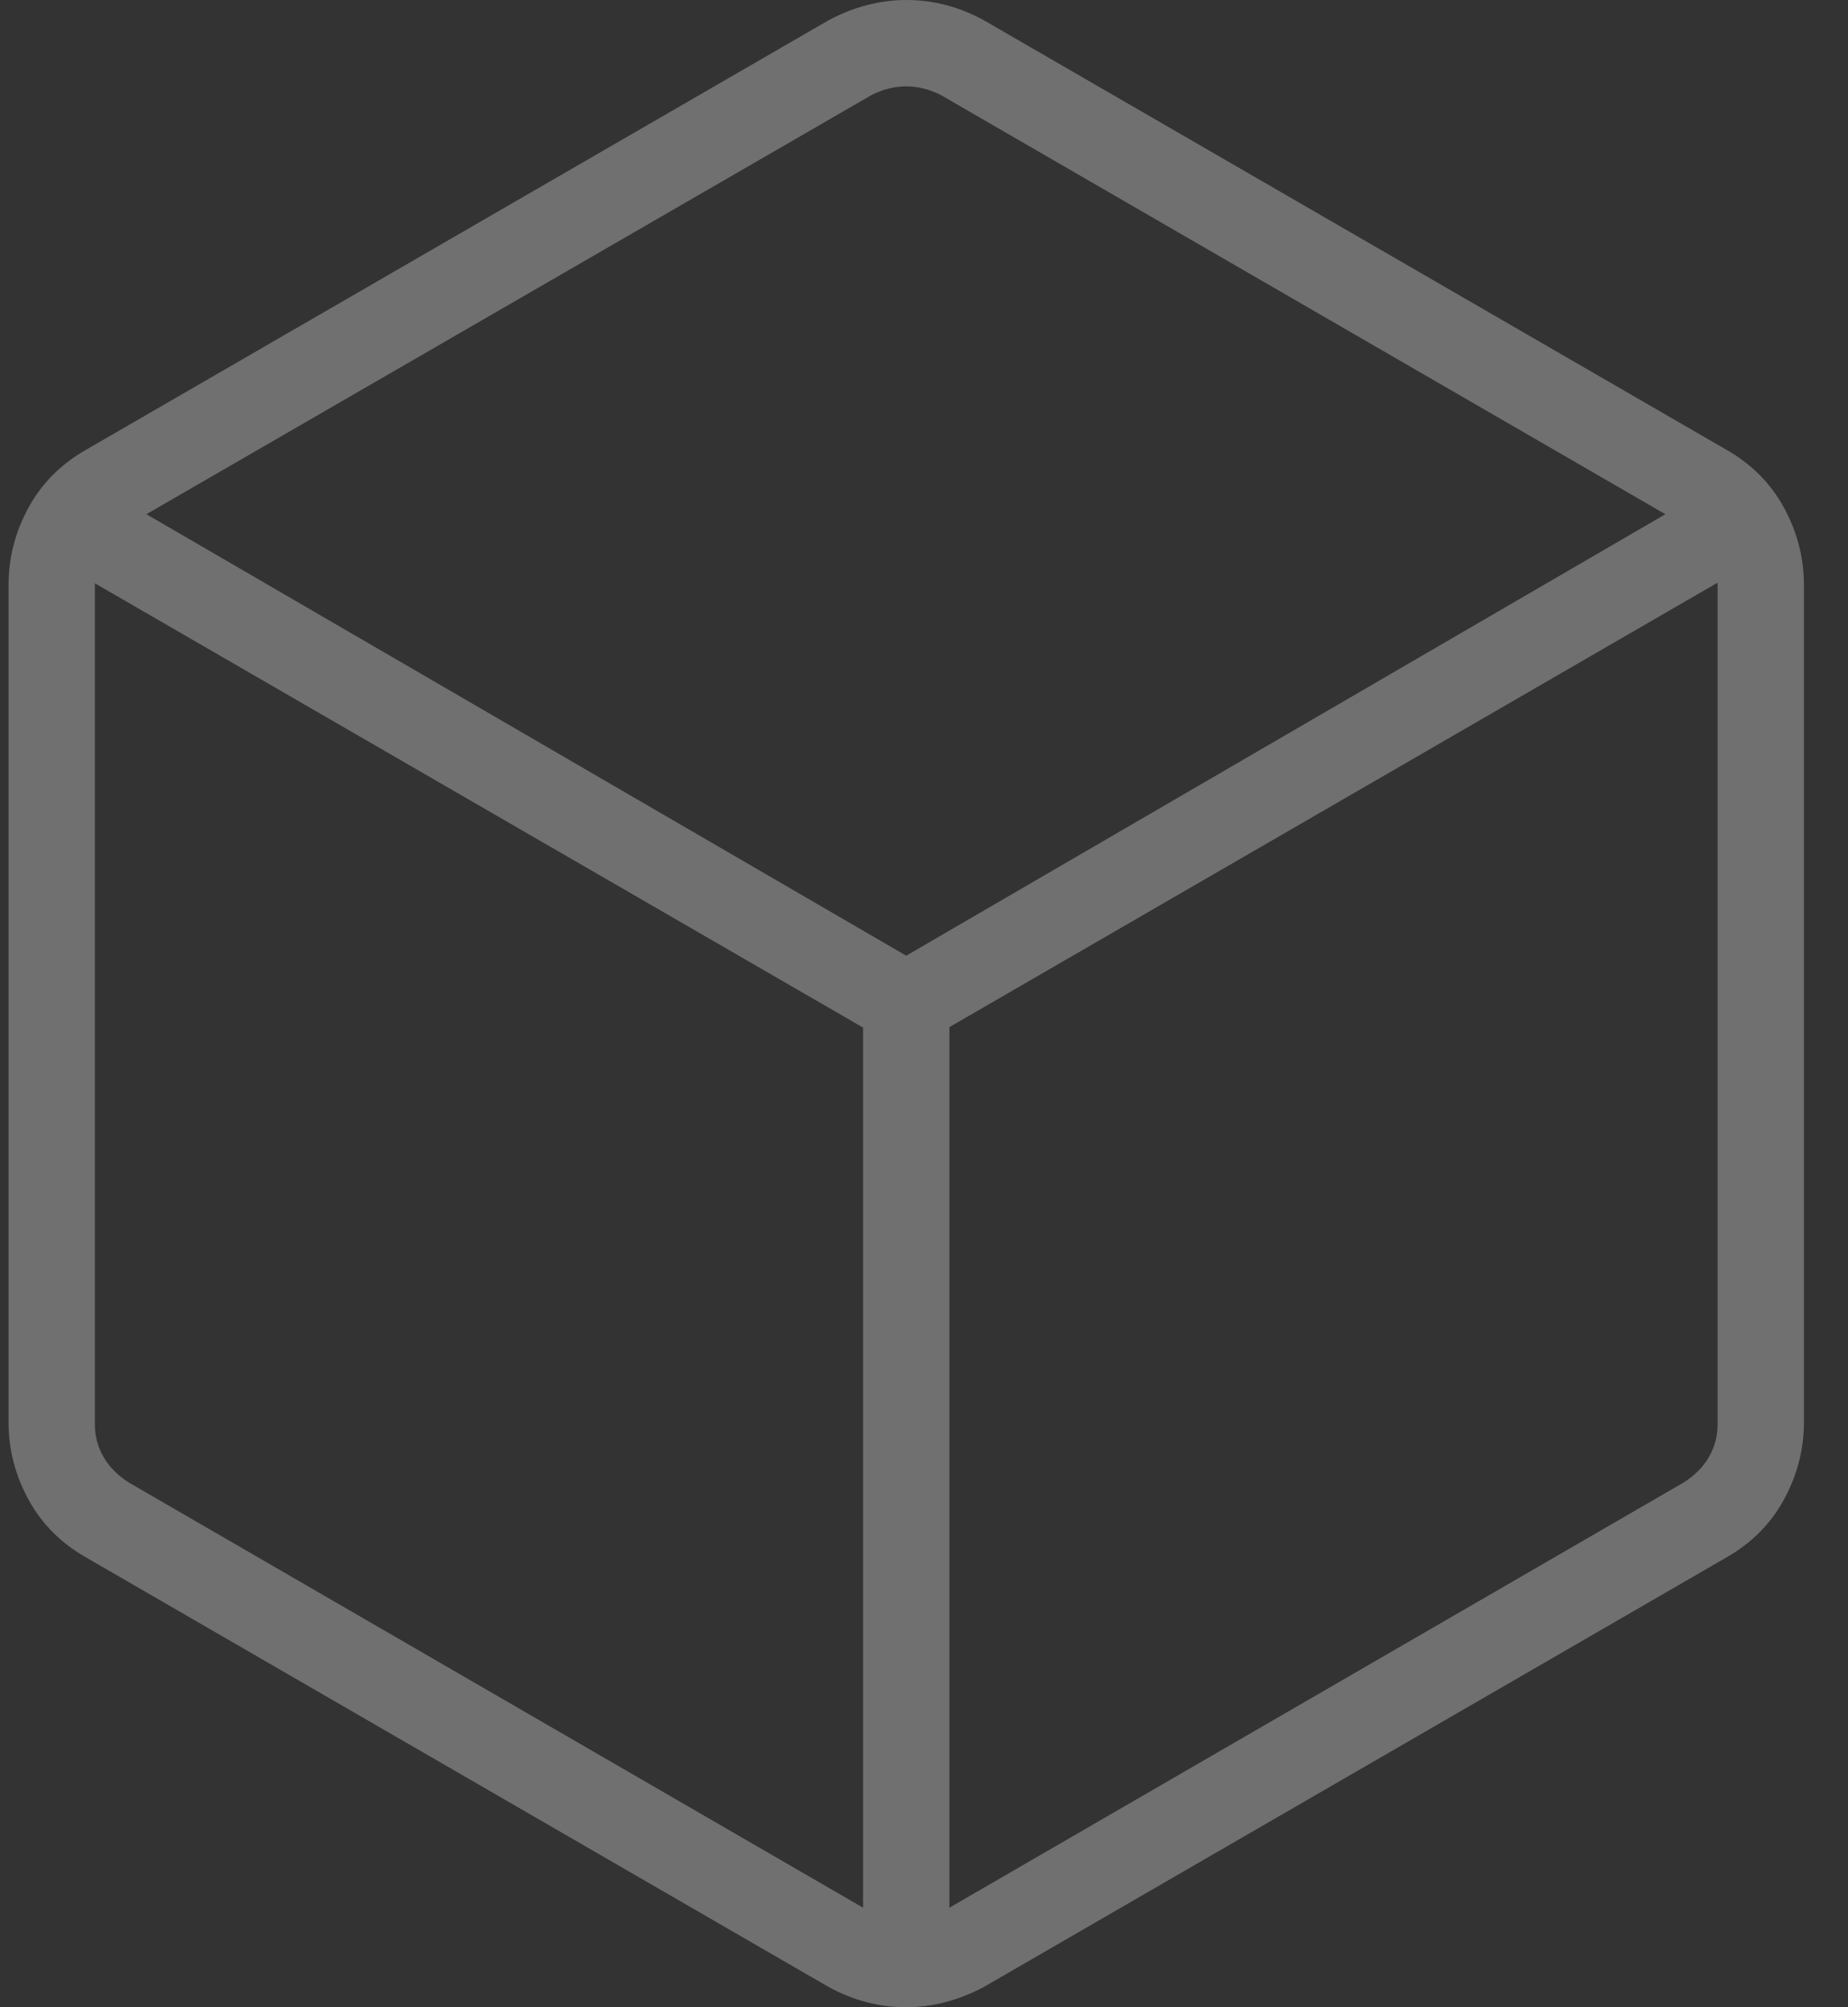
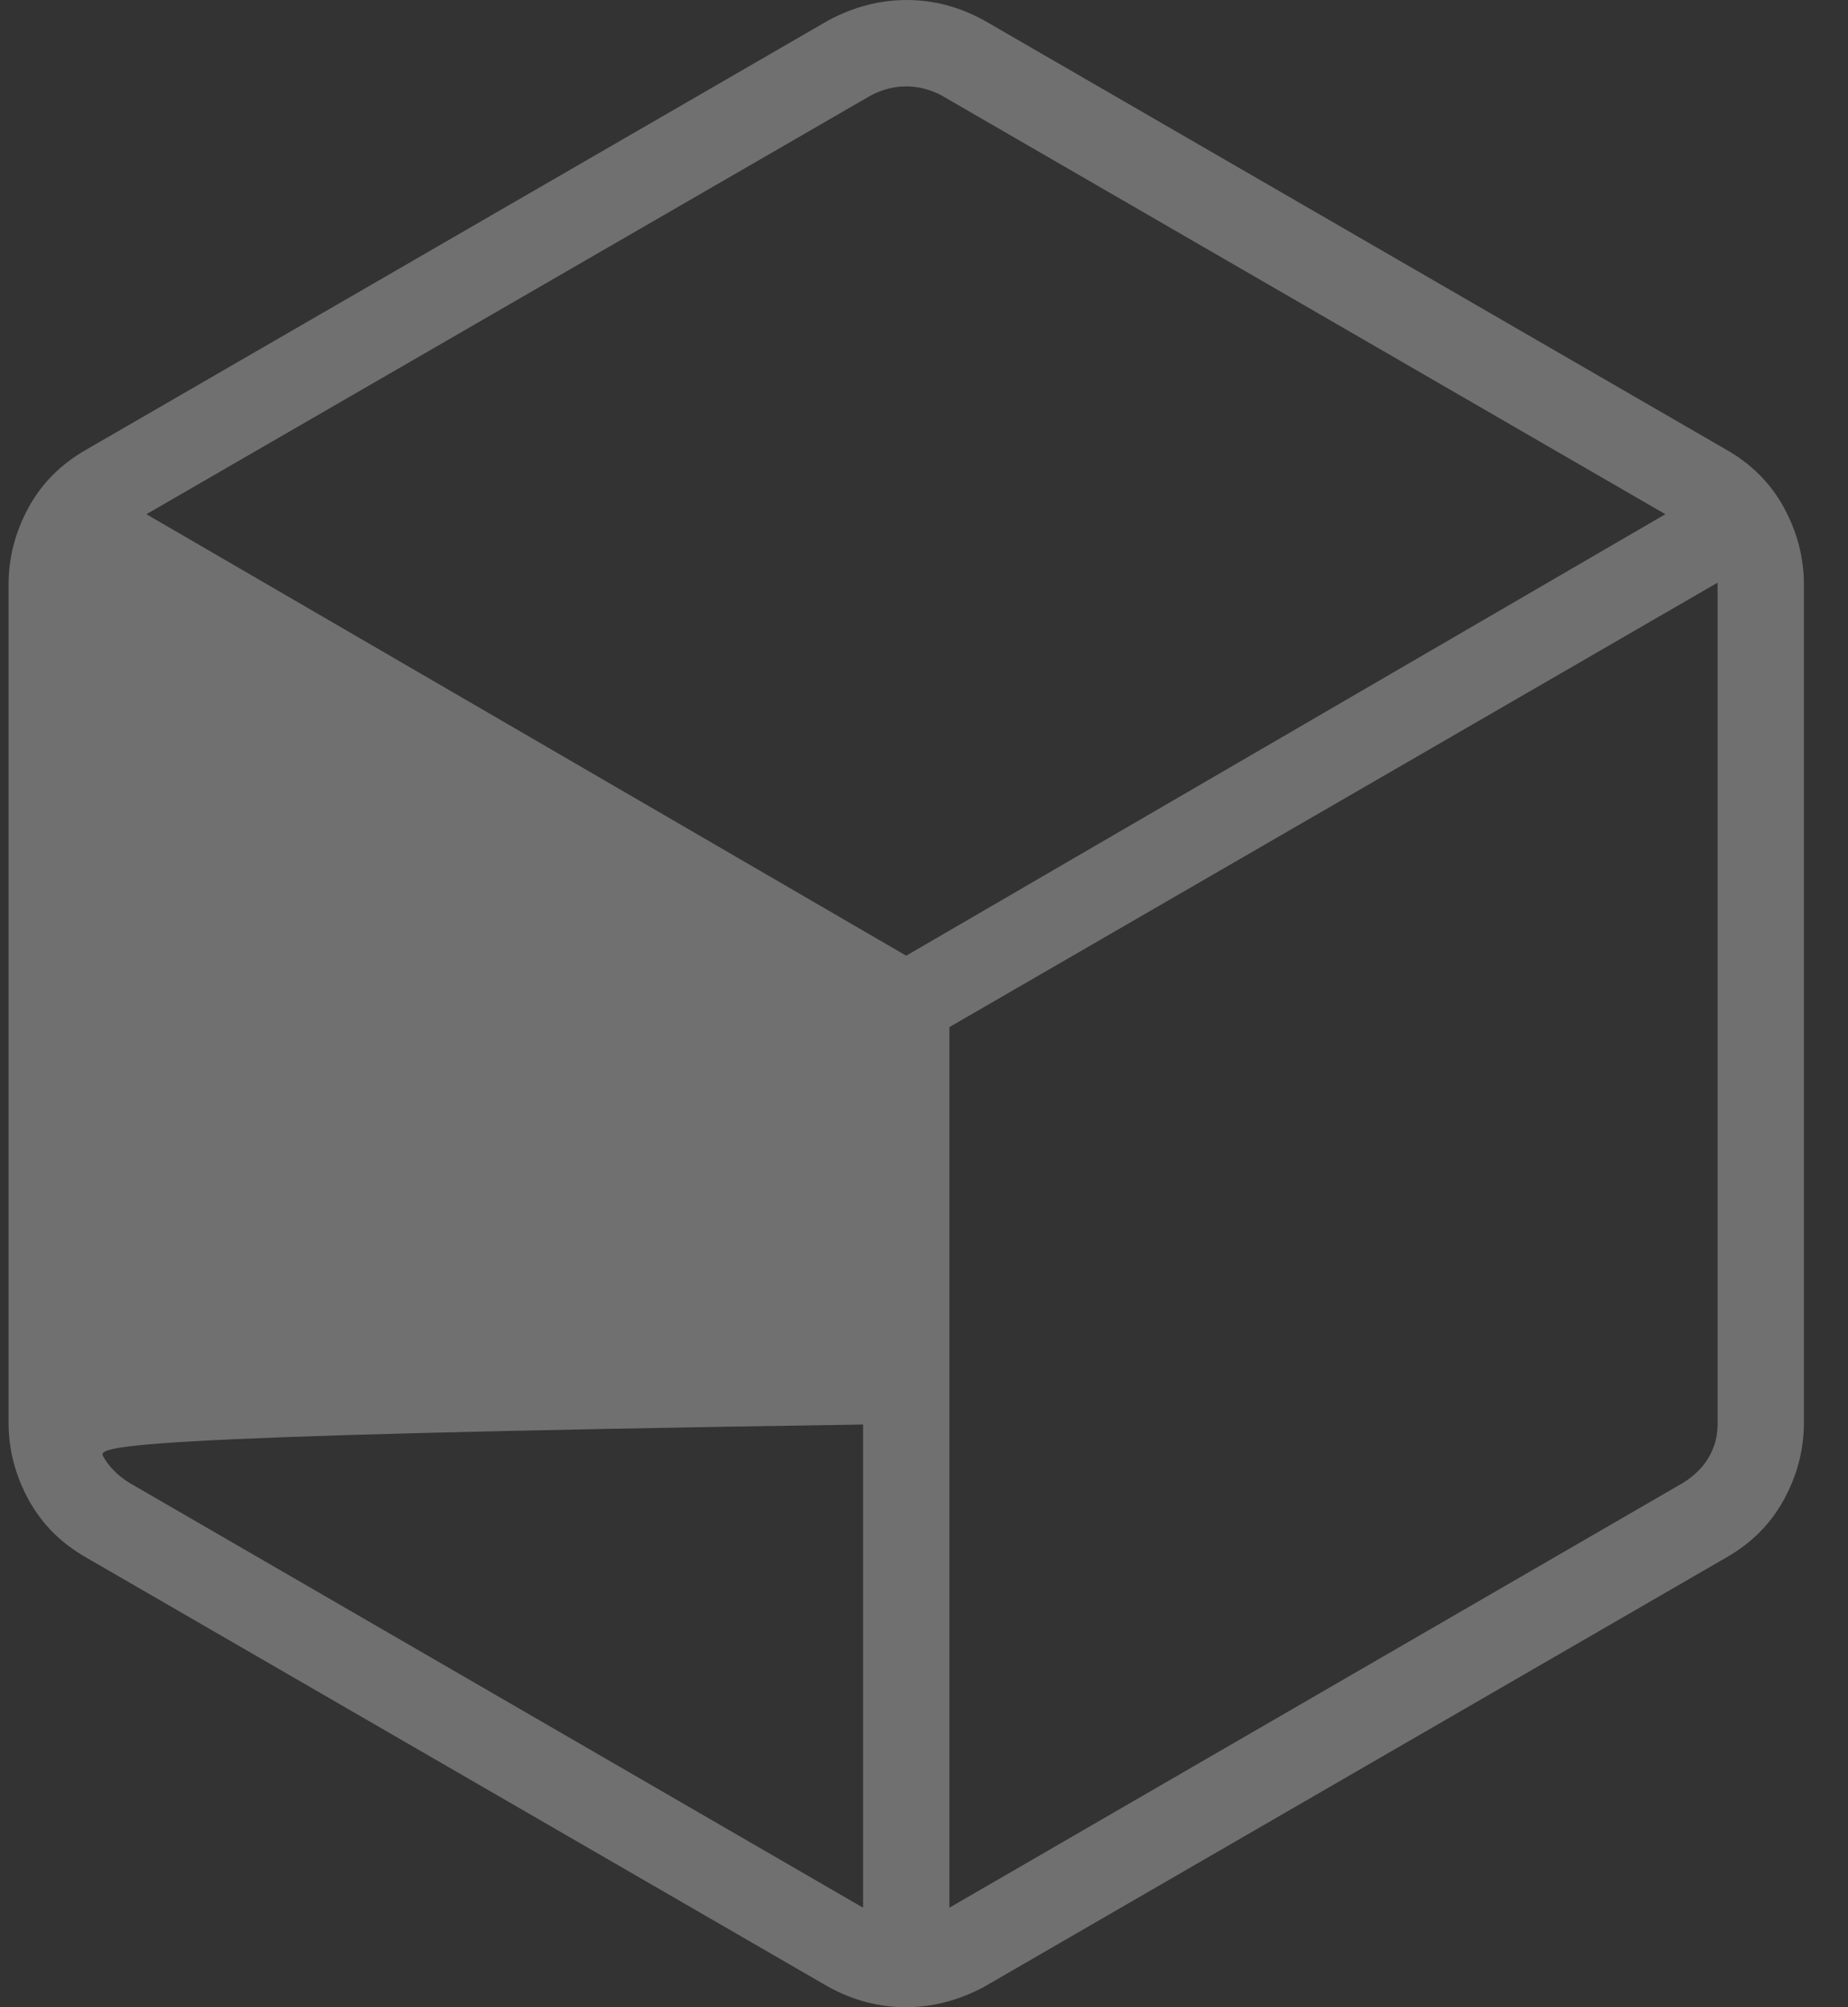
<svg xmlns="http://www.w3.org/2000/svg" width="35" height="38" viewBox="0 0 35 38" fill="none">
  <rect x="0" y="0" width="35" height="38" fill="#333333" stroke="none" />
  <g opacity="0.3">
-     <path d="M16.346 36.116V19.454L1.797 11.043V26.969C1.797 27.187 1.851 27.392 1.96 27.582C2.069 27.773 2.233 27.937 2.451 28.073L16.346 36.116ZM17.981 36.116L31.876 28.073C32.094 27.937 32.258 27.773 32.367 27.582C32.476 27.392 32.53 27.187 32.53 26.969V11.031L17.981 19.445V36.116ZM17.163 18.093L31.541 9.735L17.817 1.798C17.599 1.689 17.381 1.635 17.163 1.635C16.945 1.635 16.727 1.689 16.509 1.798L2.773 9.735L17.163 18.093ZM1.633 29.487C1.156 29.216 0.791 28.85 0.539 28.389C0.288 27.927 0.162 27.441 0.162 26.929V11.071C0.162 10.559 0.288 10.073 0.539 9.611C0.791 9.15 1.156 8.784 1.633 8.513L15.692 0.384C16.172 0.128 16.666 0 17.172 0C17.678 0 18.166 0.128 18.635 0.384L32.694 8.513C33.171 8.784 33.536 9.15 33.787 9.611C34.039 10.073 34.165 10.559 34.165 11.071V26.929C34.165 27.441 34.039 27.927 33.787 28.389C33.536 28.85 33.171 29.216 32.694 29.487L18.635 37.616C18.154 37.872 17.661 38 17.155 38C16.648 38 16.161 37.872 15.692 37.616L1.633 29.487Z" fill="white" />
+     <path d="M16.346 36.116V19.454V26.969C1.797 27.187 1.851 27.392 1.96 27.582C2.069 27.773 2.233 27.937 2.451 28.073L16.346 36.116ZM17.981 36.116L31.876 28.073C32.094 27.937 32.258 27.773 32.367 27.582C32.476 27.392 32.53 27.187 32.53 26.969V11.031L17.981 19.445V36.116ZM17.163 18.093L31.541 9.735L17.817 1.798C17.599 1.689 17.381 1.635 17.163 1.635C16.945 1.635 16.727 1.689 16.509 1.798L2.773 9.735L17.163 18.093ZM1.633 29.487C1.156 29.216 0.791 28.85 0.539 28.389C0.288 27.927 0.162 27.441 0.162 26.929V11.071C0.162 10.559 0.288 10.073 0.539 9.611C0.791 9.15 1.156 8.784 1.633 8.513L15.692 0.384C16.172 0.128 16.666 0 17.172 0C17.678 0 18.166 0.128 18.635 0.384L32.694 8.513C33.171 8.784 33.536 9.15 33.787 9.611C34.039 10.073 34.165 10.559 34.165 11.071V26.929C34.165 27.441 34.039 27.927 33.787 28.389C33.536 28.85 33.171 29.216 32.694 29.487L18.635 37.616C18.154 37.872 17.661 38 17.155 38C16.648 38 16.161 37.872 15.692 37.616L1.633 29.487Z" fill="white" />
  </g>
</svg>